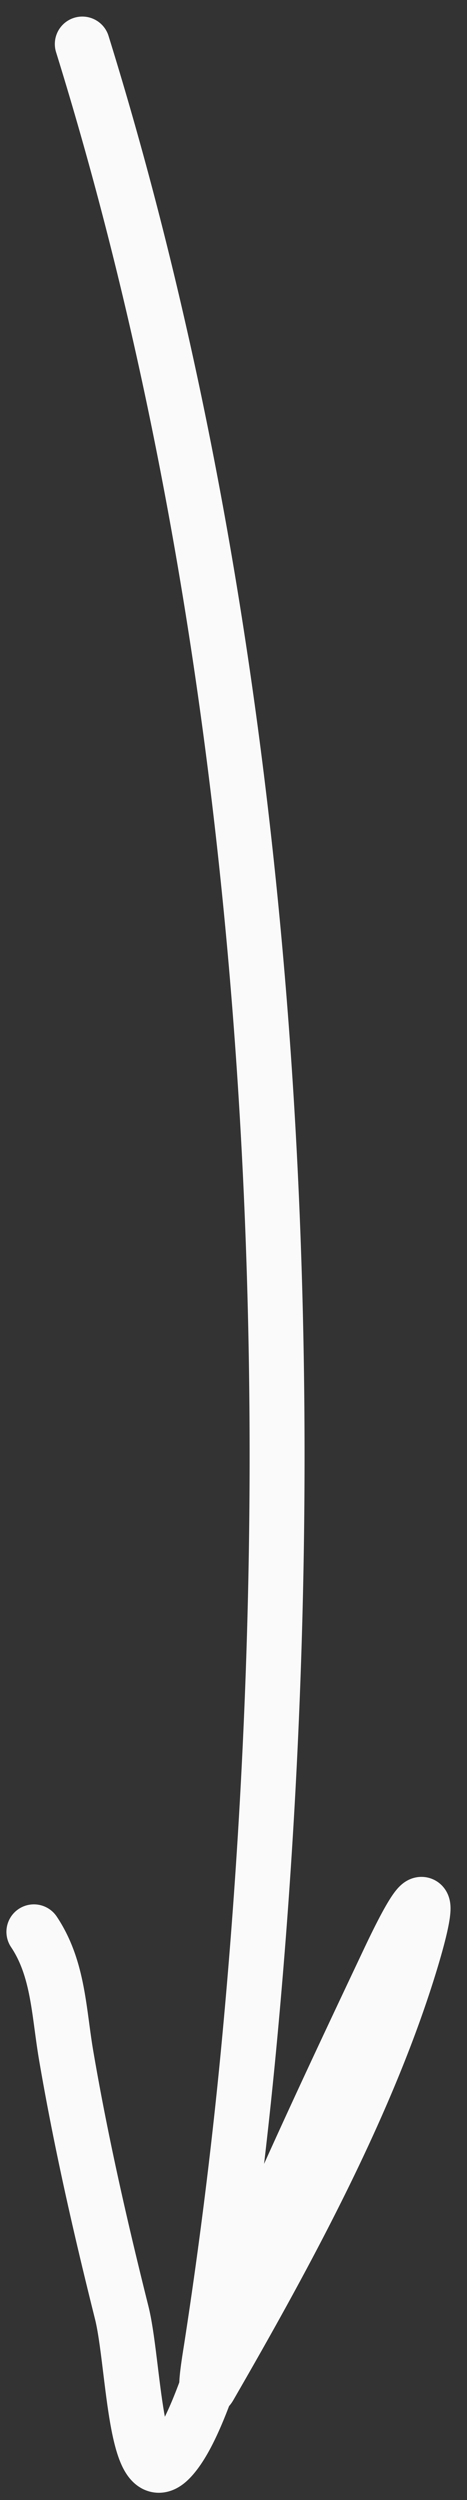
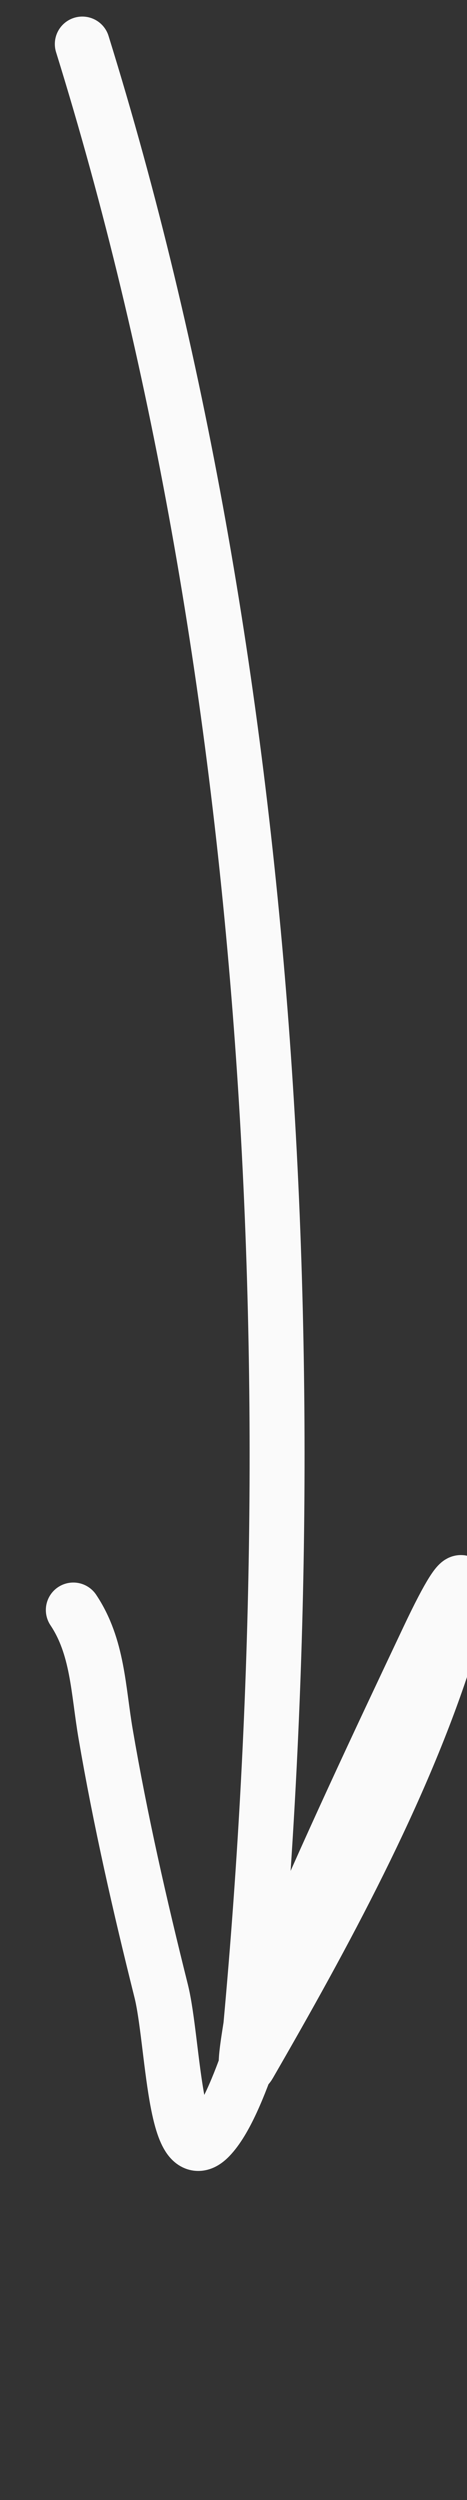
<svg xmlns="http://www.w3.org/2000/svg" width="17" height="91" fill="none">
  <rect width="100%" height="100%" fill="#333333" stroke="none" />
-   <path stroke="#FAFAFA" stroke-linecap="round" stroke-width="2" d="M2.996 1.603c7.043 22.692 8.285 48.603 6.134 72.14a188.386 188.386 0 0 1-1.435 11.714c-.072.462-.3 1.808-.066 1.403 2.685-4.653 5.596-9.977 7.211-15.107.775-2.46.917-3.784-.685-.392-1.838 3.892-3.672 7.782-5.351 11.746-.55 1.3-1.474 5.215-2.61 6.395-1.296 1.346-1.31-3.506-1.762-5.318-.776-3.105-1.484-6.209-2.023-9.364-.273-1.599-.28-3.162-1.175-4.503" />
+   <path stroke="#FAFAFA" stroke-linecap="round" stroke-width="2" d="M2.996 1.603c7.043 22.692 8.285 48.603 6.134 72.14c-.072.462-.3 1.808-.066 1.403 2.685-4.653 5.596-9.977 7.211-15.107.775-2.46.917-3.784-.685-.392-1.838 3.892-3.672 7.782-5.351 11.746-.55 1.3-1.474 5.215-2.61 6.395-1.296 1.346-1.31-3.506-1.762-5.318-.776-3.105-1.484-6.209-2.023-9.364-.273-1.599-.28-3.162-1.175-4.503" />
</svg>